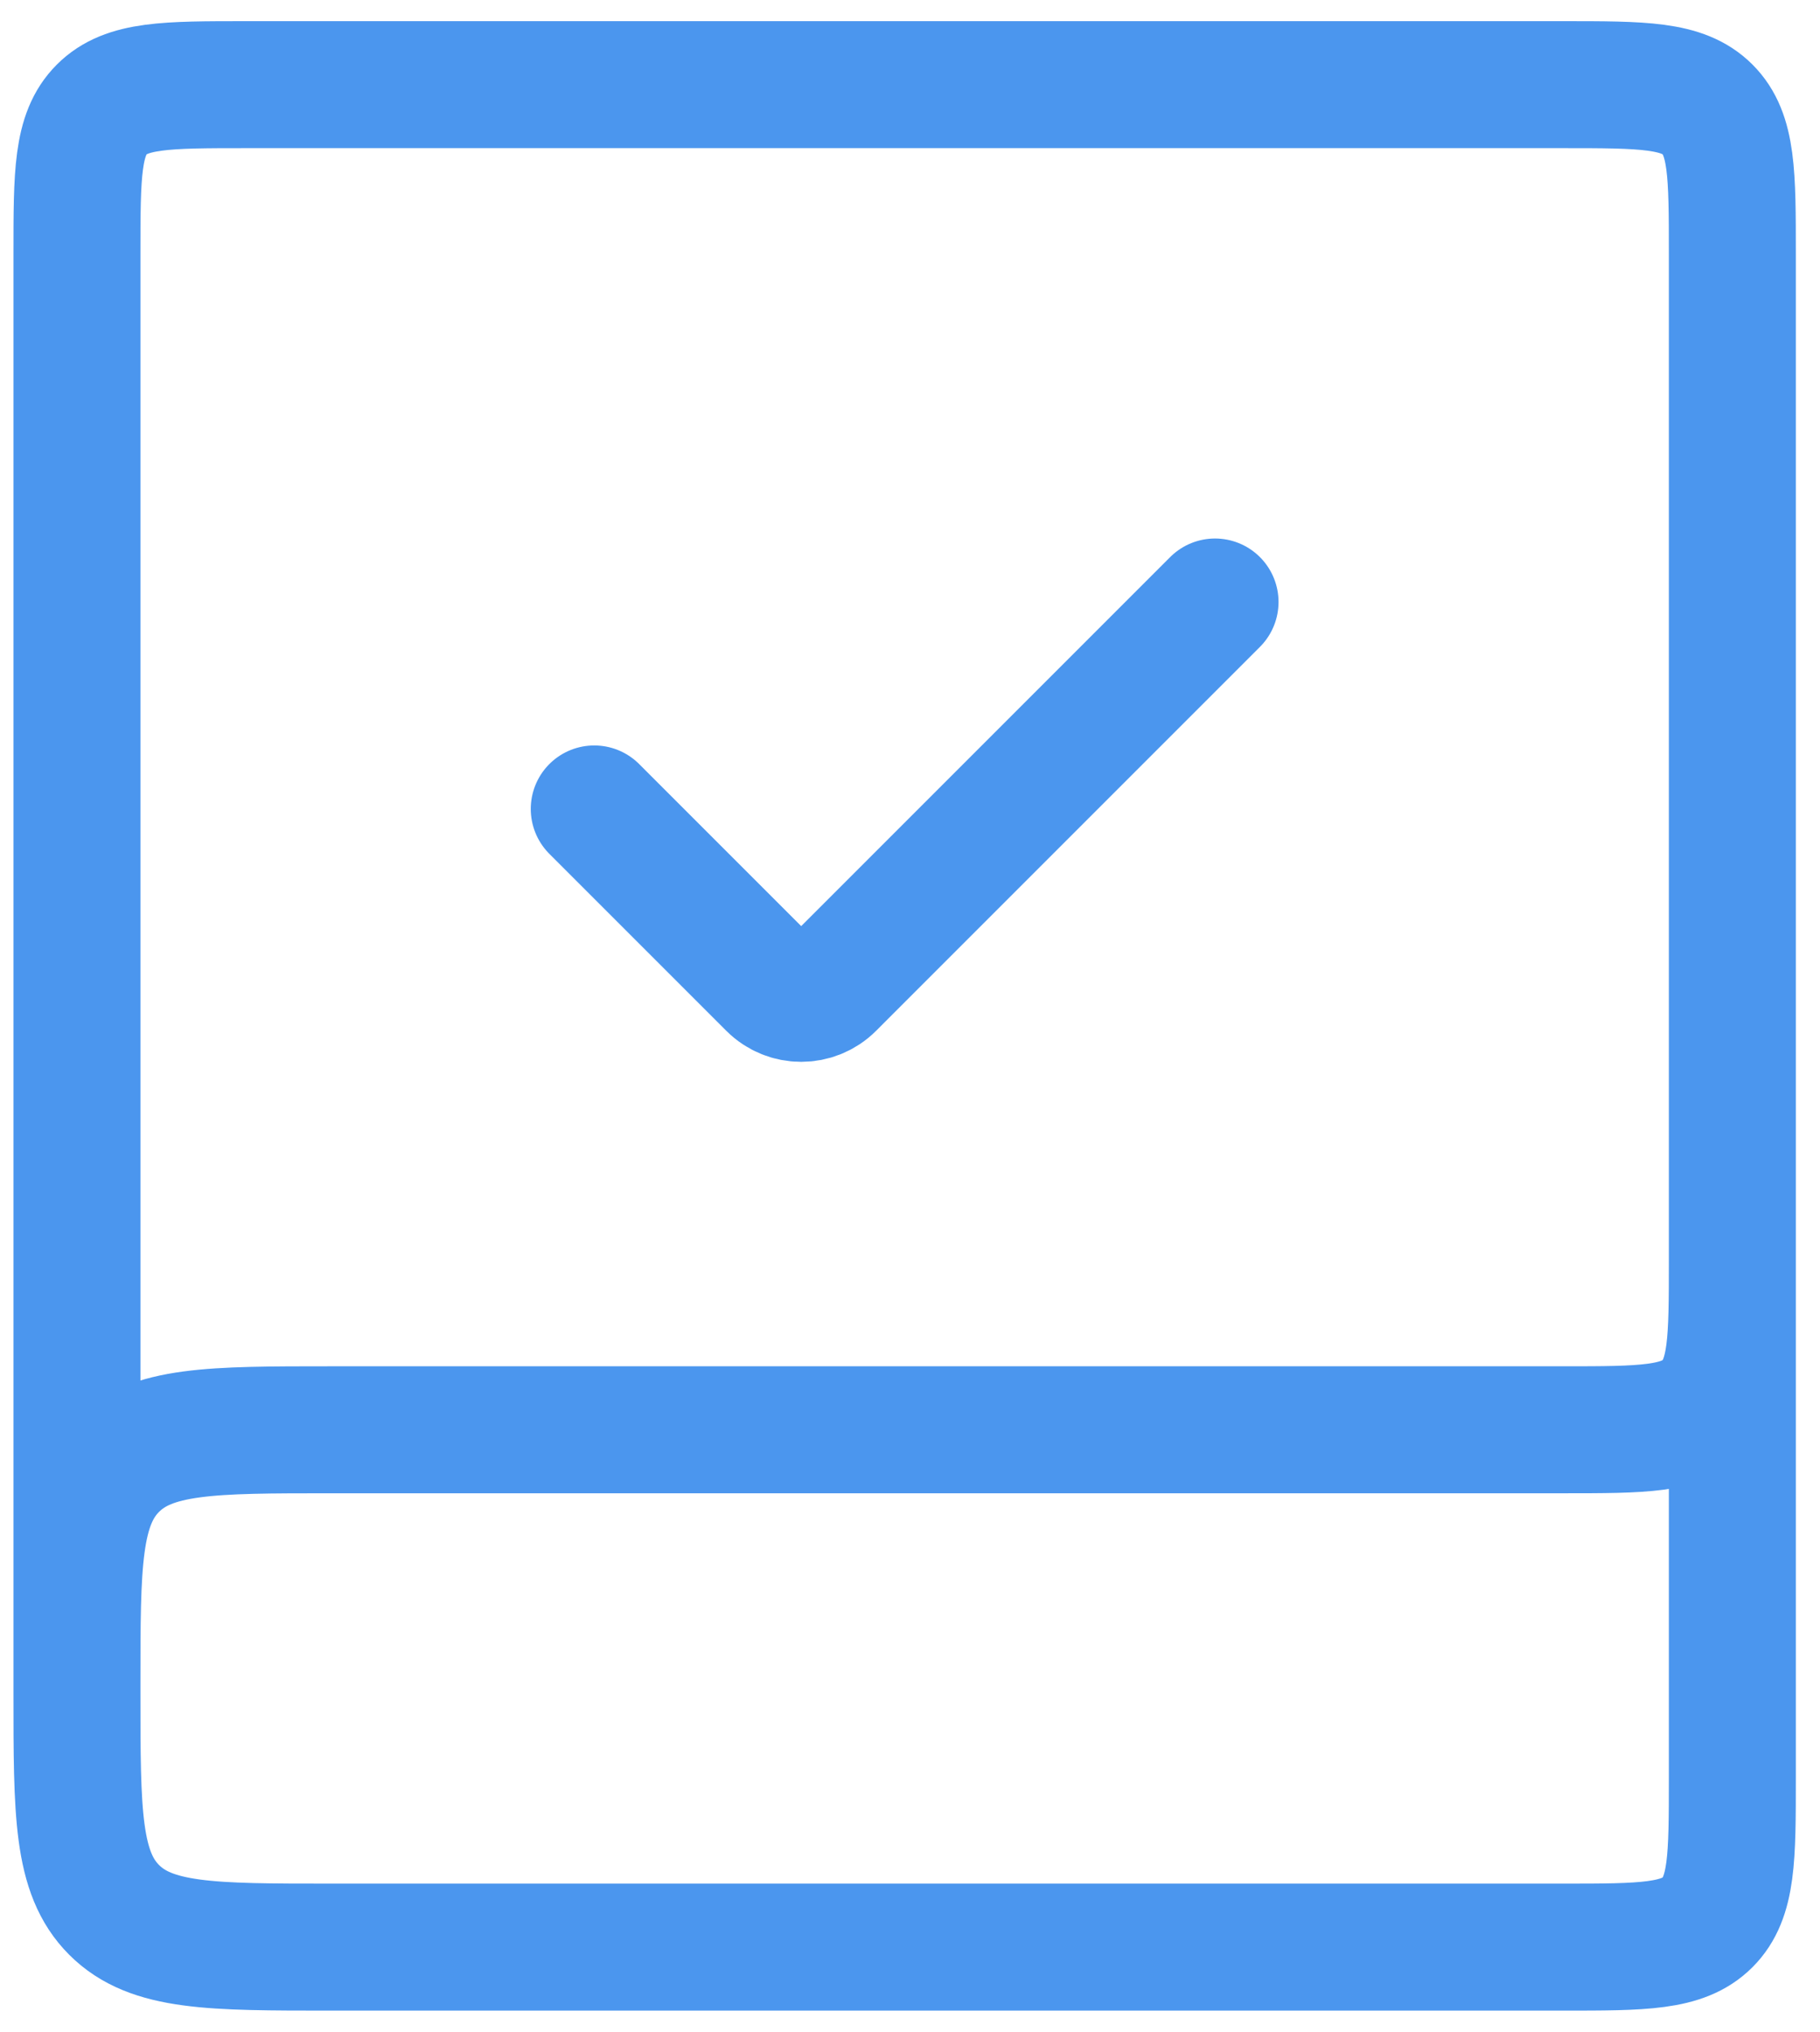
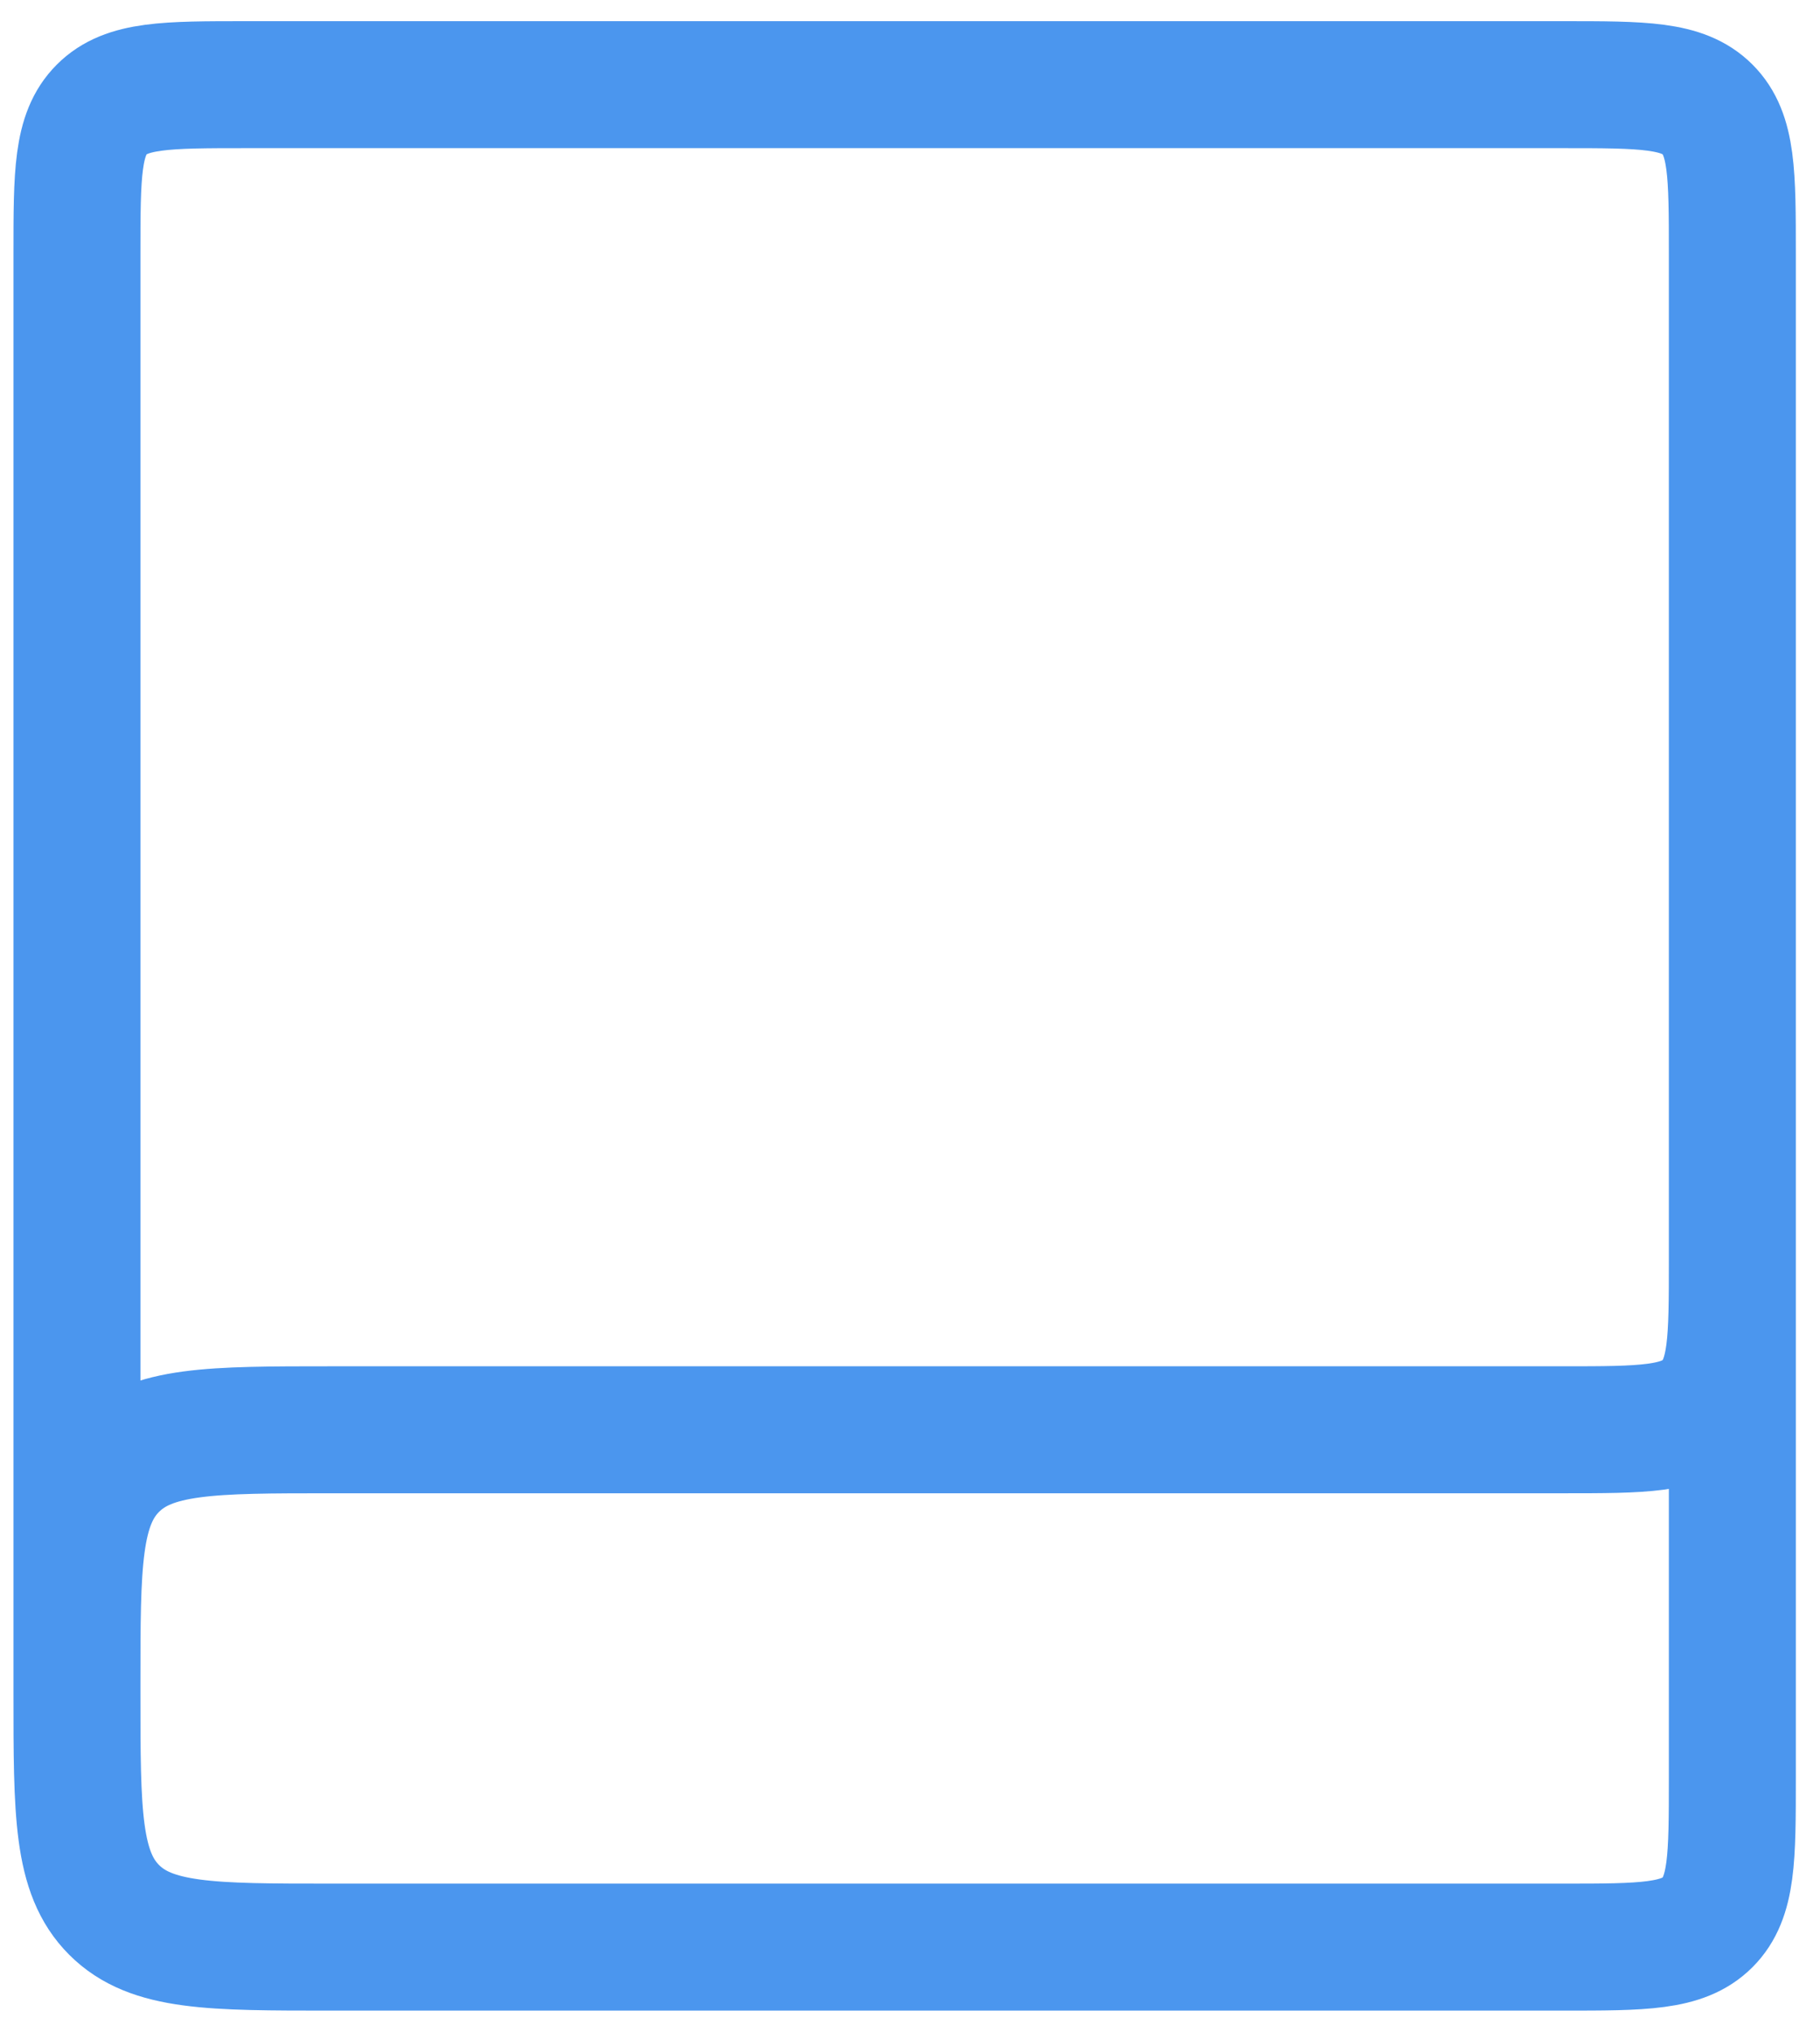
<svg xmlns="http://www.w3.org/2000/svg" width="43" height="48" viewBox="0 0 43 48" fill="none">
  <path d="M40.929 24V42C40.929 43.886 40.929 44.828 40.344 45.414C39.758 46 38.815 46 36.929 46H7.818C4.99 46 3.576 46 2.697 45.121C1.818 44.243 1.818 42.828 1.818 40V39.778C1.818 36.949 1.818 35.535 2.697 34.657C3.576 33.778 4.99 33.778 7.818 33.778H36.929C38.815 33.778 39.758 33.778 40.344 33.192C40.929 32.606 40.929 31.663 40.929 29.778V6C40.929 4.114 40.929 3.172 40.344 2.586C39.758 2 38.815 2 36.929 2H5.818C3.933 2 2.99 2 2.404 2.586C1.818 3.172 1.818 4.114 1.818 6V39.889" stroke="#4B96EE" stroke-width="3" />
-   <path d="M14.04 19.111L18.222 23.293C18.613 23.683 19.246 23.683 19.637 23.293L28.707 14.222" stroke="#4B96EE" stroke-width="3" stroke-linecap="round" />
</svg>